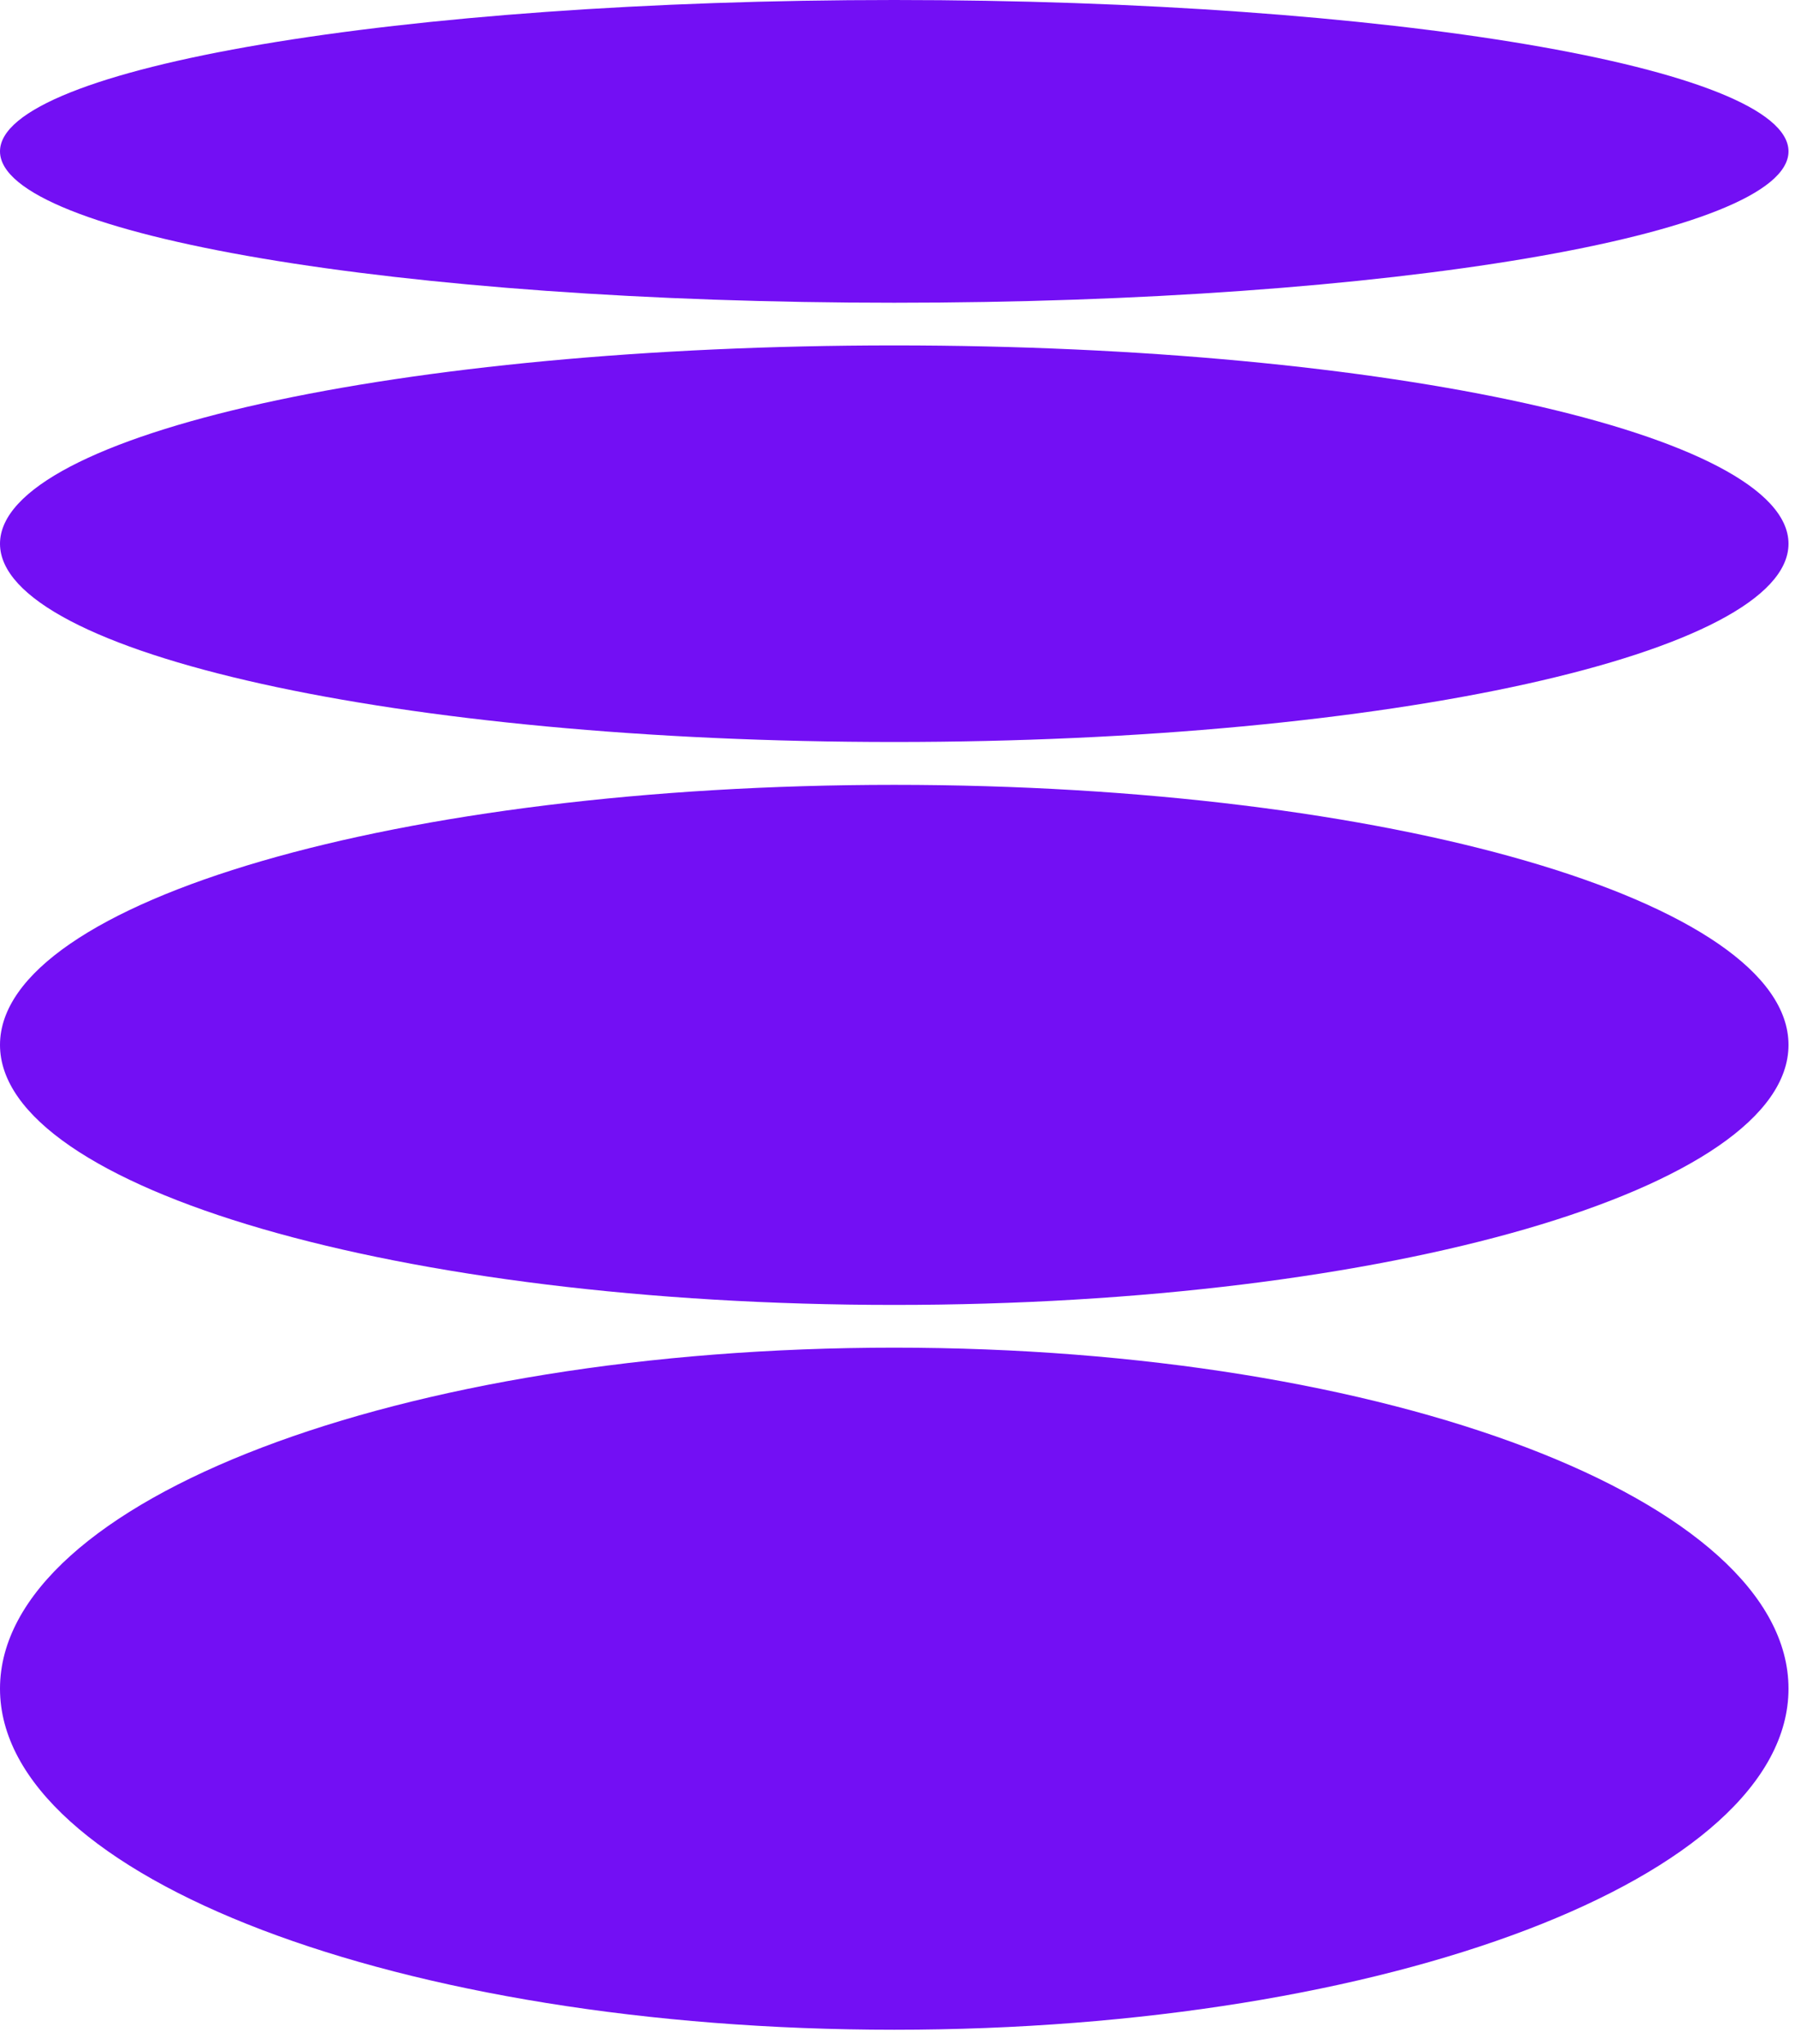
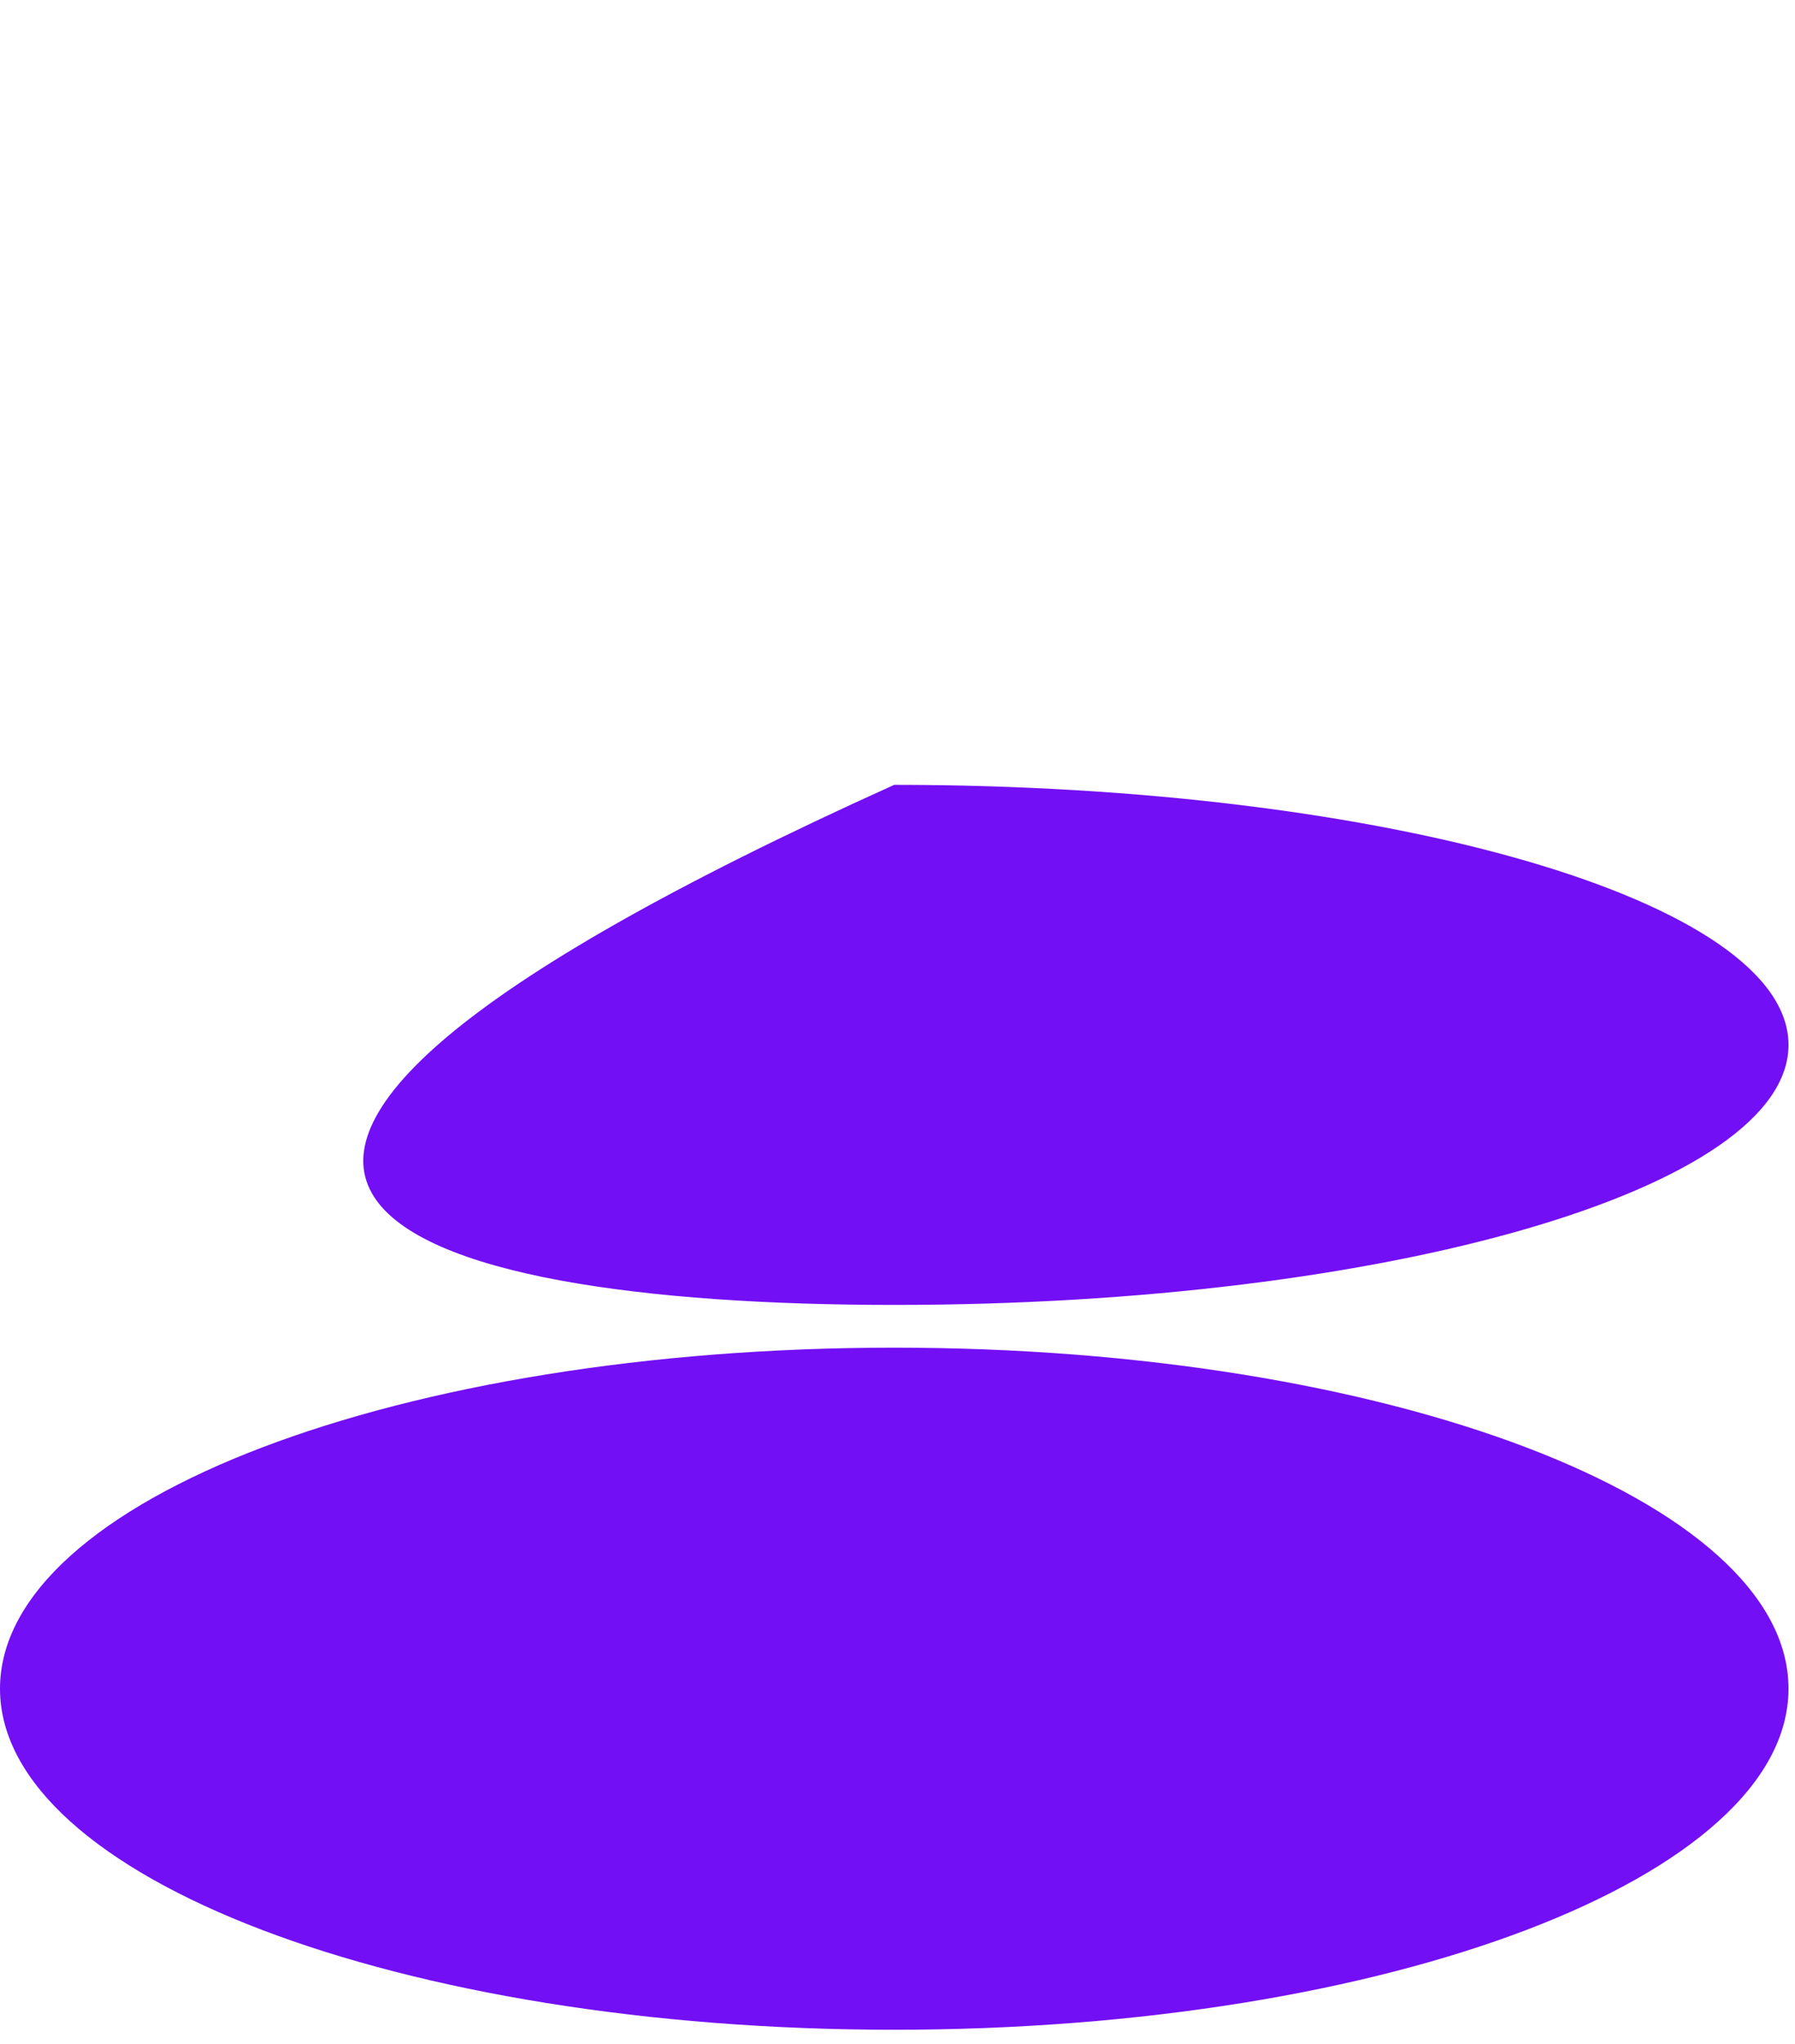
<svg xmlns="http://www.w3.org/2000/svg" width="29" height="33" viewBox="0 0 29 33" fill="none">
  <path d="M14.447 32.772C22.427 32.772 28.895 30.307 28.895 27.265C28.895 24.224 22.427 21.759 14.447 21.759C6.468 21.759 0 24.224 0 27.265C0 30.307 6.468 32.772 14.447 32.772Z" fill="#730FF4" />
-   <path d="M14.447 21.069C22.427 21.069 28.895 19.19 28.895 16.871C28.895 14.552 22.427 12.672 14.447 12.672C6.468 12.672 0 14.552 0 16.871C0 19.19 6.468 21.069 14.447 21.069Z" fill="#730FF4" />
-   <path d="M14.447 11.98C22.427 11.98 28.895 10.547 28.895 8.779C28.895 7.011 22.427 5.577 14.447 5.577C6.468 5.577 0 7.011 0 8.779C0 10.547 6.468 11.98 14.447 11.98Z" fill="#730FF4" />
-   <path d="M14.447 4.888C22.427 4.888 28.895 3.794 28.895 2.444C28.895 1.094 22.427 0 14.447 0C6.468 0 0 1.094 0 2.444C0 3.794 6.468 4.888 14.447 4.888Z" fill="#730FF4" />
+   <path d="M14.447 21.069C22.427 21.069 28.895 19.19 28.895 16.871C28.895 14.552 22.427 12.672 14.447 12.672C0 19.19 6.468 21.069 14.447 21.069Z" fill="#730FF4" />
</svg>